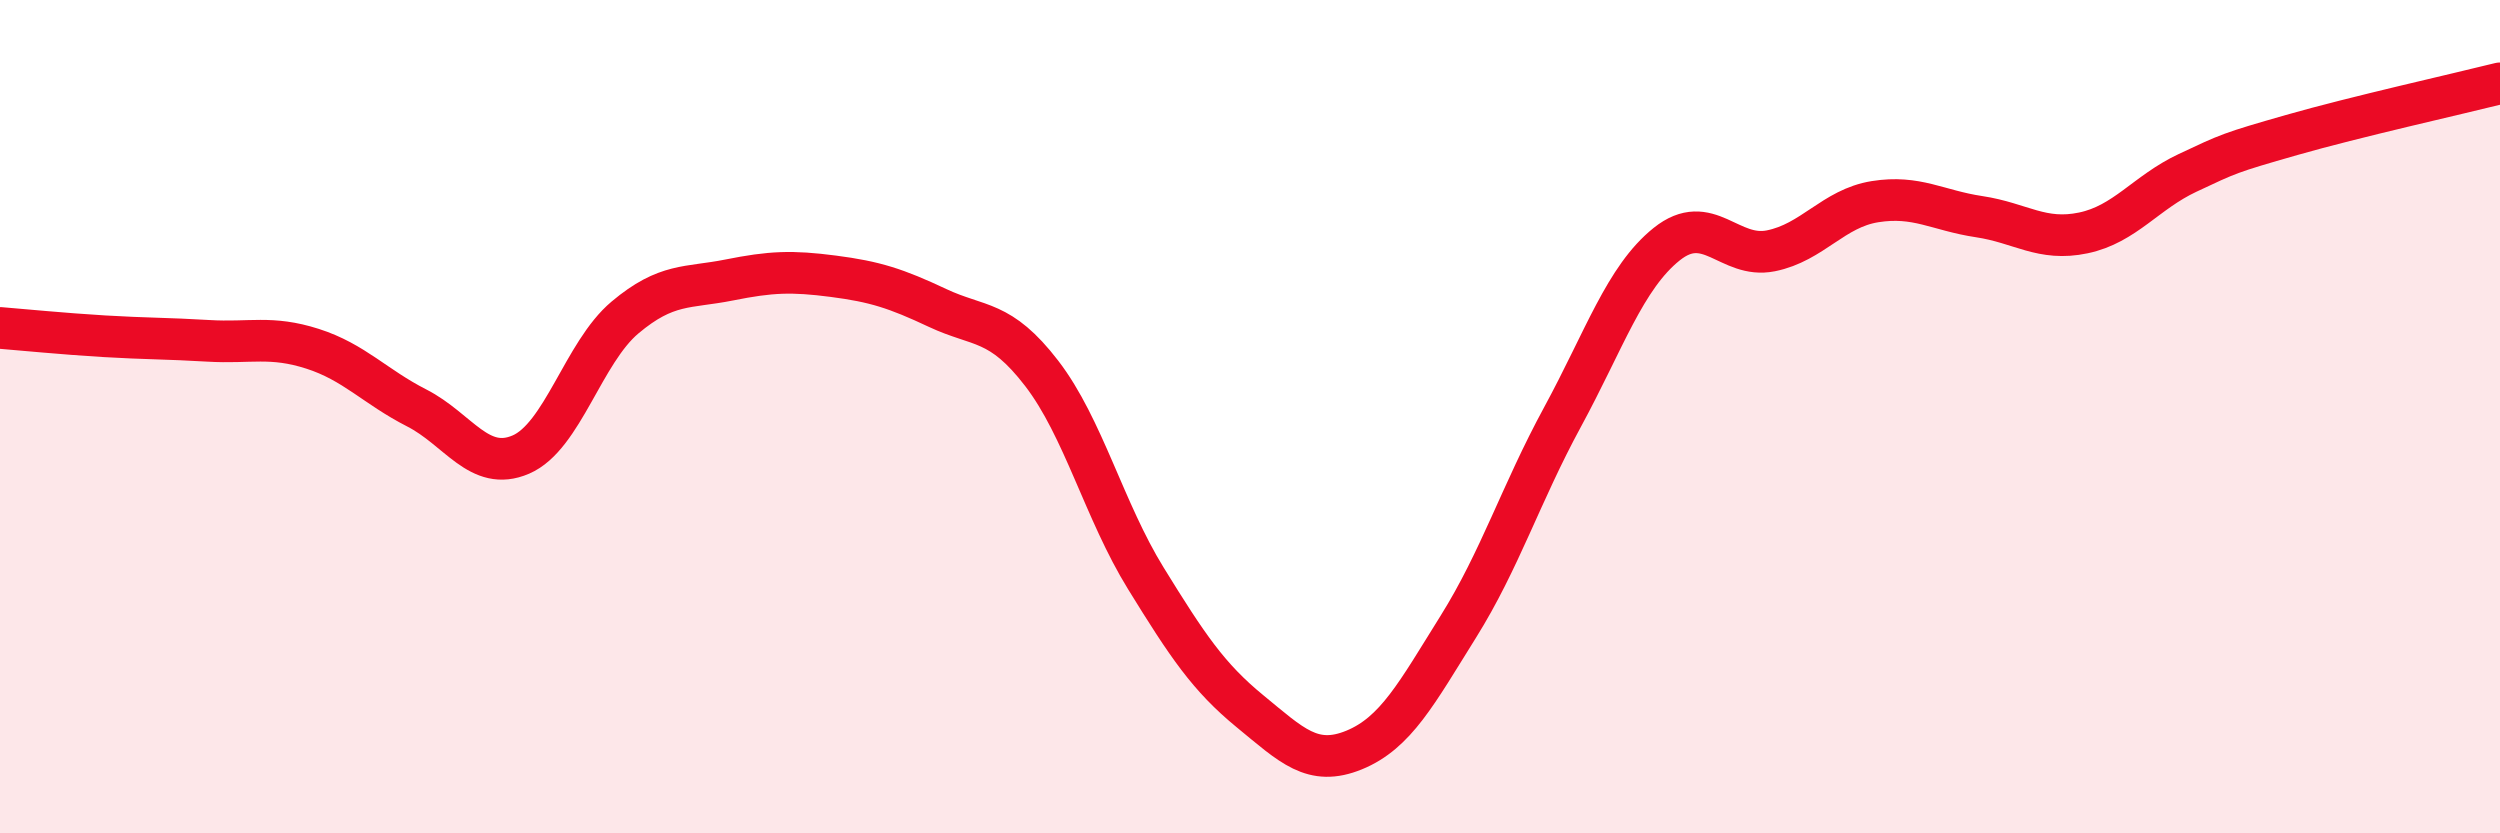
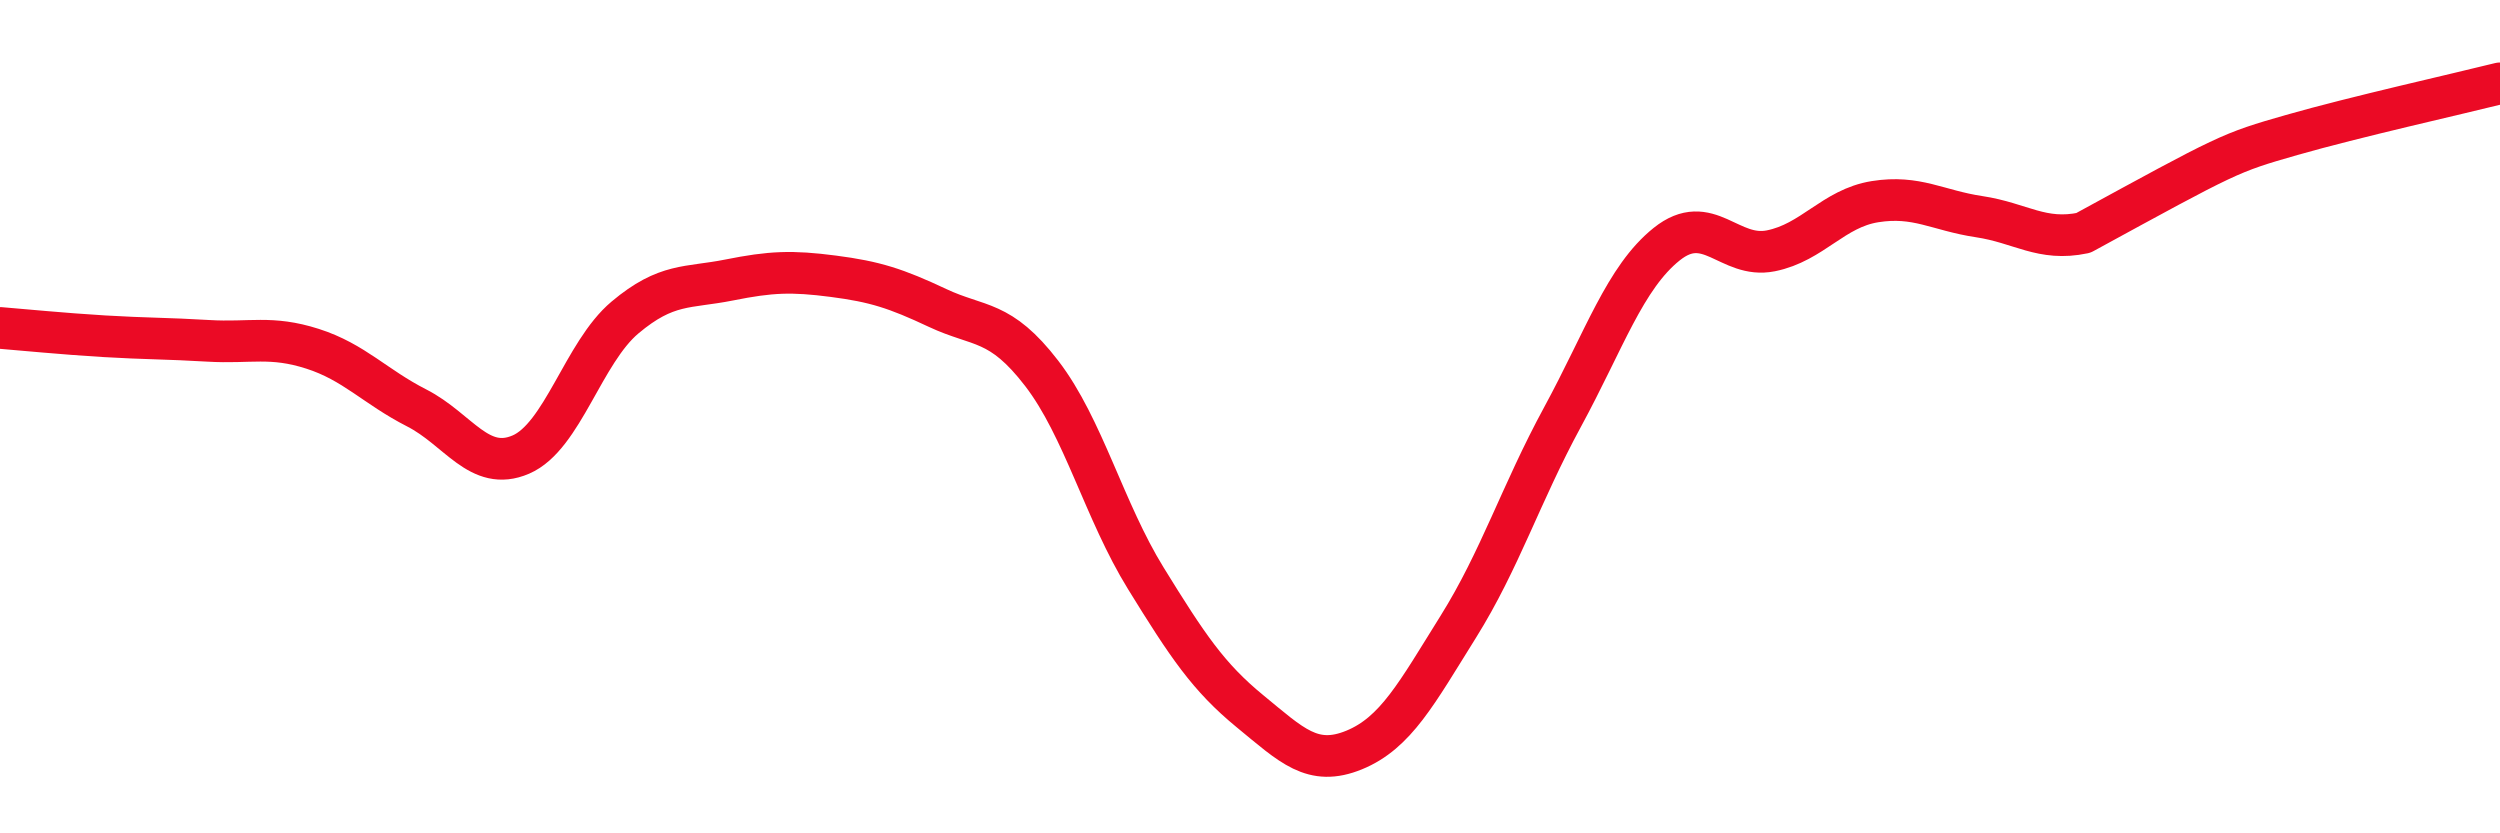
<svg xmlns="http://www.w3.org/2000/svg" width="60" height="20" viewBox="0 0 60 20">
-   <path d="M 0,7.87 C 0.5,7.91 1.5,8.01 2.5,8.07 C 3.5,8.13 4,8.12 5,8.18 C 6,8.24 6.5,8.05 7.5,8.37 C 8.5,8.69 9,9.28 10,9.79 C 11,10.3 11.5,11.34 12.5,10.91 C 13.5,10.48 14,8.46 15,7.62 C 16,6.78 16.5,6.92 17.5,6.72 C 18.5,6.52 19,6.5 20,6.63 C 21,6.76 21.5,6.92 22.5,7.39 C 23.5,7.86 24,7.66 25,8.96 C 26,10.26 26.5,12.26 27.5,13.88 C 28.5,15.5 29,16.25 30,17.07 C 31,17.89 31.5,18.41 32.5,18 C 33.5,17.59 34,16.64 35,15.04 C 36,13.44 36.5,11.85 37.5,10.01 C 38.5,8.17 39,6.66 40,5.86 C 41,5.06 41.5,6.22 42.5,6.02 C 43.5,5.82 44,5 45,4.84 C 46,4.68 46.5,5.05 47.5,5.2 C 48.5,5.35 49,5.8 50,5.59 C 51,5.38 51.5,4.62 52.5,4.15 C 53.5,3.68 53.5,3.67 55,3.24 C 56.5,2.81 59,2.25 60,2L60 20L0 20Z" fill="#EB0A25" opacity="0.1" stroke-linecap="round" stroke-linejoin="round" />
-   <path d="M 0,7.87 C 0.5,7.91 1.5,8.01 2.5,8.07 C 3.5,8.13 4,8.12 5,8.18 C 6,8.24 6.5,8.05 7.5,8.37 C 8.5,8.69 9,9.28 10,9.79 C 11,10.3 11.5,11.34 12.5,10.91 C 13.5,10.48 14,8.46 15,7.62 C 16,6.78 16.5,6.92 17.5,6.72 C 18.5,6.52 19,6.5 20,6.63 C 21,6.76 21.5,6.92 22.5,7.39 C 23.5,7.86 24,7.66 25,8.96 C 26,10.26 26.5,12.26 27.5,13.88 C 28.5,15.5 29,16.25 30,17.07 C 31,17.89 31.5,18.41 32.5,18 C 33.5,17.59 34,16.64 35,15.04 C 36,13.44 36.5,11.85 37.5,10.01 C 38.5,8.17 39,6.66 40,5.86 C 41,5.06 41.5,6.22 42.5,6.02 C 43.5,5.82 44,5 45,4.84 C 46,4.68 46.5,5.05 47.5,5.2 C 48.5,5.35 49,5.8 50,5.59 C 51,5.38 51.5,4.62 52.5,4.15 C 53.5,3.68 53.5,3.67 55,3.24 C 56.5,2.81 59,2.25 60,2" stroke="#EB0A25" stroke-width="1" fill="none" stroke-linecap="round" stroke-linejoin="round" />
+   <path d="M 0,7.87 C 0.5,7.91 1.5,8.01 2.5,8.07 C 3.5,8.13 4,8.12 5,8.18 C 6,8.24 6.5,8.05 7.5,8.37 C 8.5,8.69 9,9.28 10,9.79 C 11,10.3 11.5,11.34 12.5,10.91 C 13.5,10.48 14,8.46 15,7.62 C 16,6.78 16.5,6.92 17.5,6.72 C 18.5,6.52 19,6.5 20,6.63 C 21,6.76 21.5,6.92 22.5,7.39 C 23.5,7.86 24,7.66 25,8.96 C 26,10.26 26.5,12.26 27.5,13.88 C 28.5,15.5 29,16.25 30,17.07 C 31,17.89 31.5,18.41 32.5,18 C 33.5,17.59 34,16.64 35,15.04 C 36,13.44 36.5,11.85 37.5,10.01 C 38.5,8.17 39,6.66 40,5.86 C 41,5.06 41.5,6.22 42.5,6.02 C 43.5,5.82 44,5 45,4.84 C 46,4.68 46.5,5.05 47.5,5.2 C 48.5,5.35 49,5.8 50,5.59 C 53.5,3.68 53.5,3.67 55,3.24 C 56.5,2.81 59,2.25 60,2" stroke="#EB0A25" stroke-width="1" fill="none" stroke-linecap="round" stroke-linejoin="round" />
</svg>